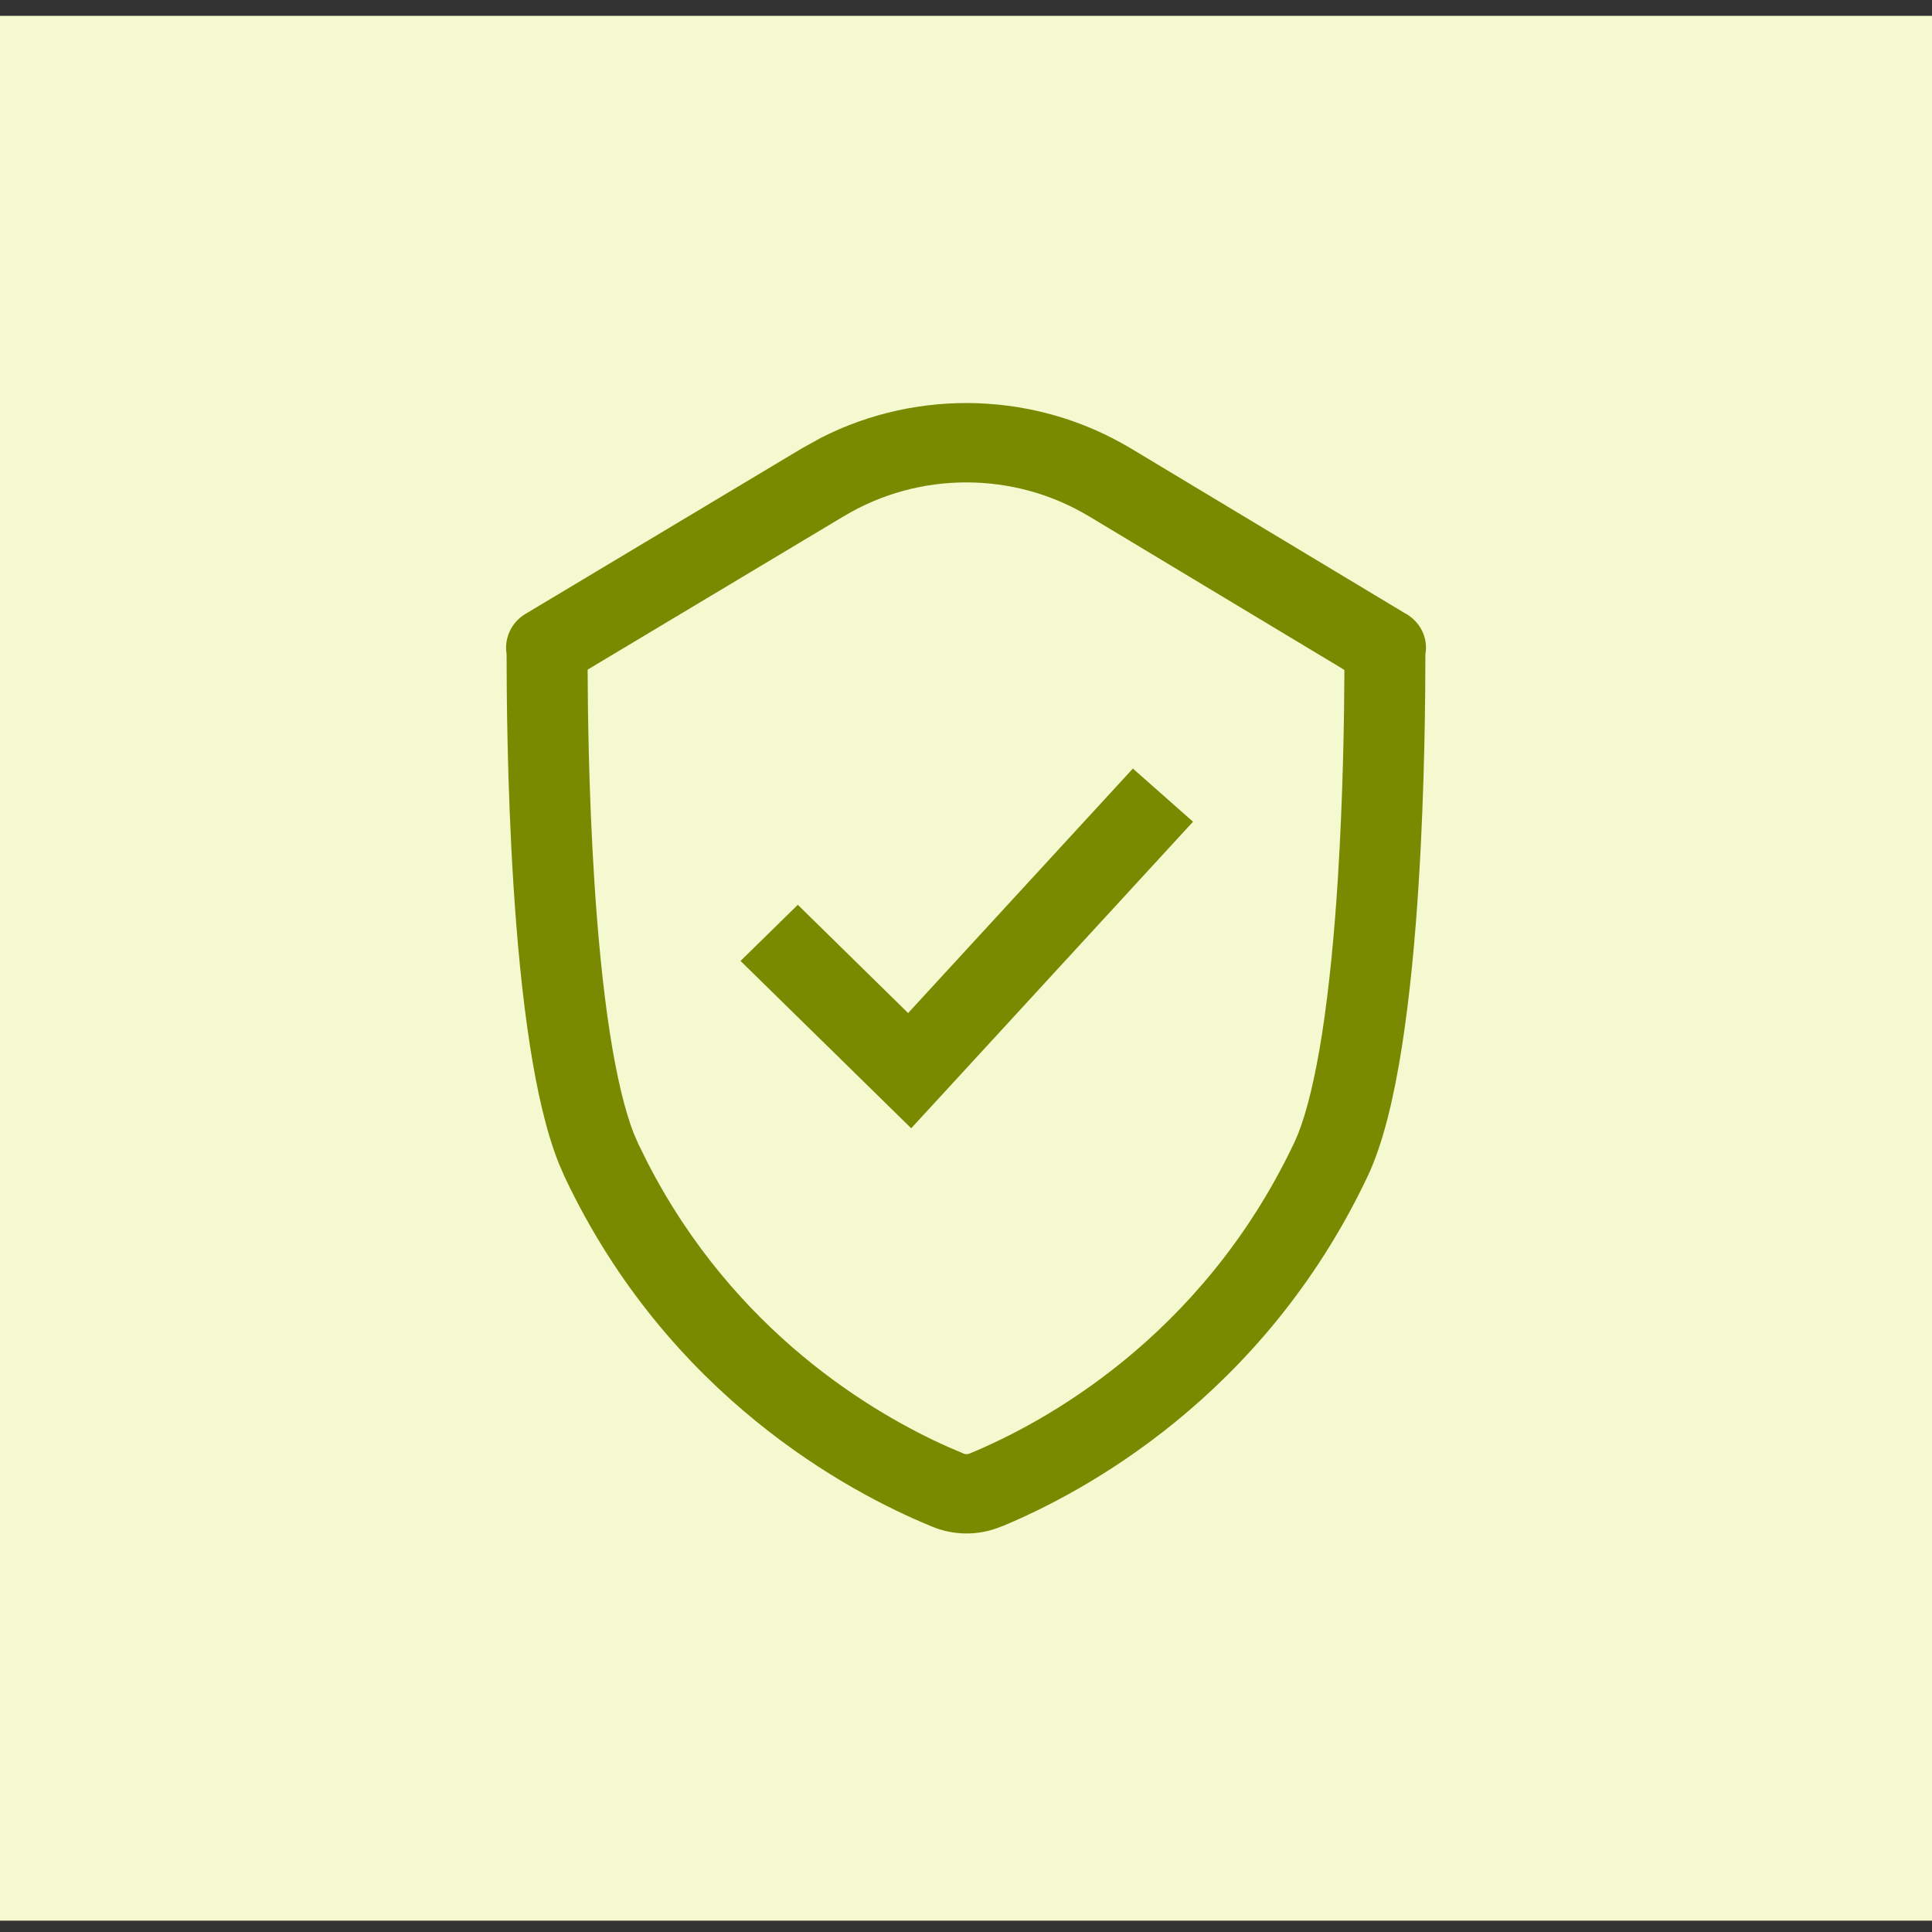
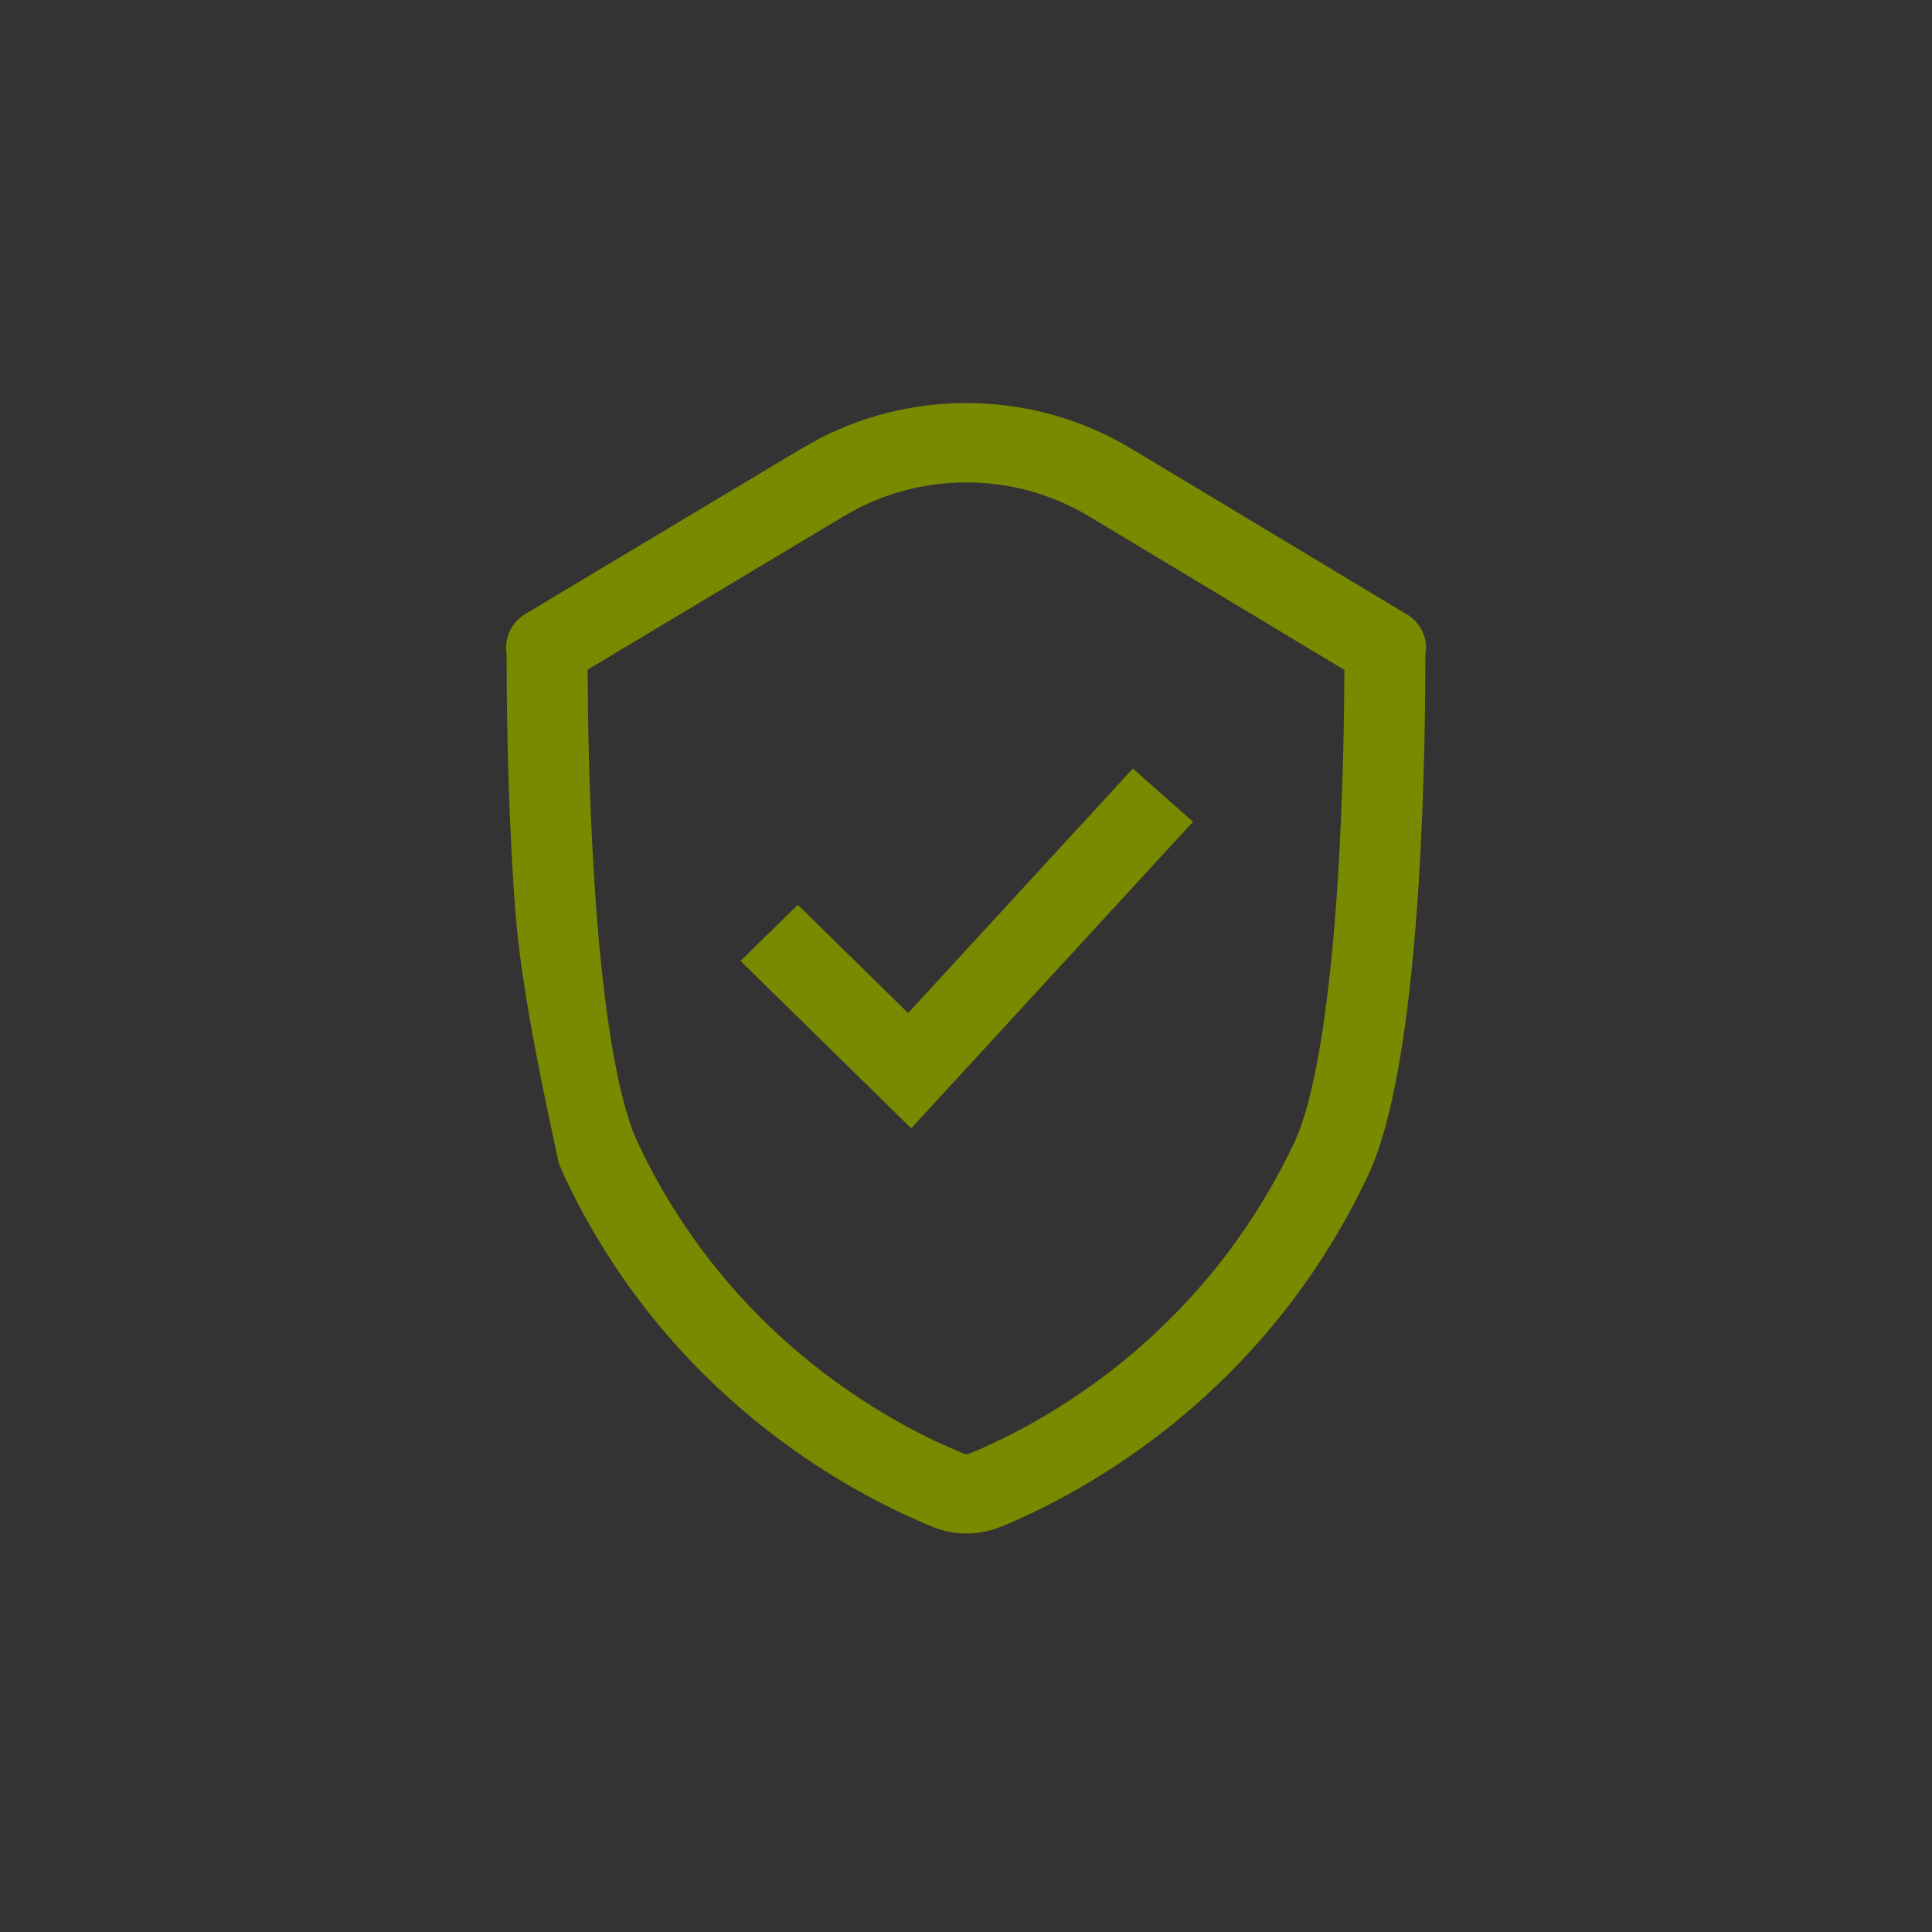
<svg xmlns="http://www.w3.org/2000/svg" width="71" height="71" viewBox="0 0 71 71" fill="none">
  <rect x="0" y="0" width="71" height="71" fill="#333333" stroke="none" />
-   <rect width="71" height="70" transform="translate(0 0.583)" fill="#F5F9D0" />
-   <path d="M30.171 16.088C33.753 14.264 38.083 14.395 41.558 16.479H41.56L51.602 22.519C52.077 22.763 52.405 23.243 52.405 23.805C52.405 23.887 52.395 23.967 52.382 24.045C52.381 25.346 52.367 28.82 52.131 32.531C52.005 34.515 51.813 36.589 51.523 38.445C51.238 40.269 50.841 42.012 50.247 43.257C46.398 51.353 39.779 54.865 36.835 56.087L36.833 56.083C35.996 56.444 35.049 56.445 34.212 56.085V56.087C34.203 56.083 34.194 56.078 34.185 56.074C34.181 56.073 34.176 56.072 34.172 56.07V56.068C31.189 54.833 24.566 51.32 20.754 43.257L20.541 42.767C20.062 41.574 19.727 40.04 19.478 38.445C19.188 36.589 18.996 34.515 18.87 32.531C18.633 28.815 18.618 25.335 18.617 24.039C18.523 23.472 18.777 22.881 19.308 22.562L29.466 16.479L30.171 16.088ZM40.006 18.967C37.252 17.315 33.772 17.315 31.018 18.967H31.016L21.595 24.609C21.601 26.167 21.637 29.174 21.84 32.35C21.963 34.288 22.147 36.266 22.419 38.004C22.661 39.554 22.959 40.816 23.3 41.676L23.45 42.02L23.452 42.026L23.778 42.687C26.992 48.971 32.125 51.963 34.839 53.173L35.364 53.397L35.384 53.407L35.403 53.415C35.479 53.449 35.563 53.449 35.64 53.415L35.656 53.407L35.675 53.399C38.255 52.329 44.13 49.215 47.549 42.022L47.551 42.02L47.701 41.676C48.042 40.816 48.34 39.554 48.583 38.004C48.854 36.266 49.038 34.288 49.162 32.35C49.363 29.181 49.4 26.18 49.406 24.619L40.006 18.965V18.967ZM43.843 30.198L34.536 40.323L33.486 41.463L27.214 35.314L29.319 33.251L33.373 37.229L41.633 28.244L43.843 30.198Z" fill="#7A8A00" />
+   <path d="M30.171 16.088C33.753 14.264 38.083 14.395 41.558 16.479H41.56L51.602 22.519C52.077 22.763 52.405 23.243 52.405 23.805C52.405 23.887 52.395 23.967 52.382 24.045C52.381 25.346 52.367 28.82 52.131 32.531C52.005 34.515 51.813 36.589 51.523 38.445C51.238 40.269 50.841 42.012 50.247 43.257C46.398 51.353 39.779 54.865 36.835 56.087L36.833 56.083C35.996 56.444 35.049 56.445 34.212 56.085V56.087C34.203 56.083 34.194 56.078 34.185 56.074C34.181 56.073 34.176 56.072 34.172 56.07V56.068C31.189 54.833 24.566 51.32 20.754 43.257L20.541 42.767C19.188 36.589 18.996 34.515 18.87 32.531C18.633 28.815 18.618 25.335 18.617 24.039C18.523 23.472 18.777 22.881 19.308 22.562L29.466 16.479L30.171 16.088ZM40.006 18.967C37.252 17.315 33.772 17.315 31.018 18.967H31.016L21.595 24.609C21.601 26.167 21.637 29.174 21.84 32.35C21.963 34.288 22.147 36.266 22.419 38.004C22.661 39.554 22.959 40.816 23.3 41.676L23.45 42.02L23.452 42.026L23.778 42.687C26.992 48.971 32.125 51.963 34.839 53.173L35.364 53.397L35.384 53.407L35.403 53.415C35.479 53.449 35.563 53.449 35.64 53.415L35.656 53.407L35.675 53.399C38.255 52.329 44.13 49.215 47.549 42.022L47.551 42.02L47.701 41.676C48.042 40.816 48.34 39.554 48.583 38.004C48.854 36.266 49.038 34.288 49.162 32.35C49.363 29.181 49.4 26.18 49.406 24.619L40.006 18.965V18.967ZM43.843 30.198L34.536 40.323L33.486 41.463L27.214 35.314L29.319 33.251L33.373 37.229L41.633 28.244L43.843 30.198Z" fill="#7A8A00" />
</svg>